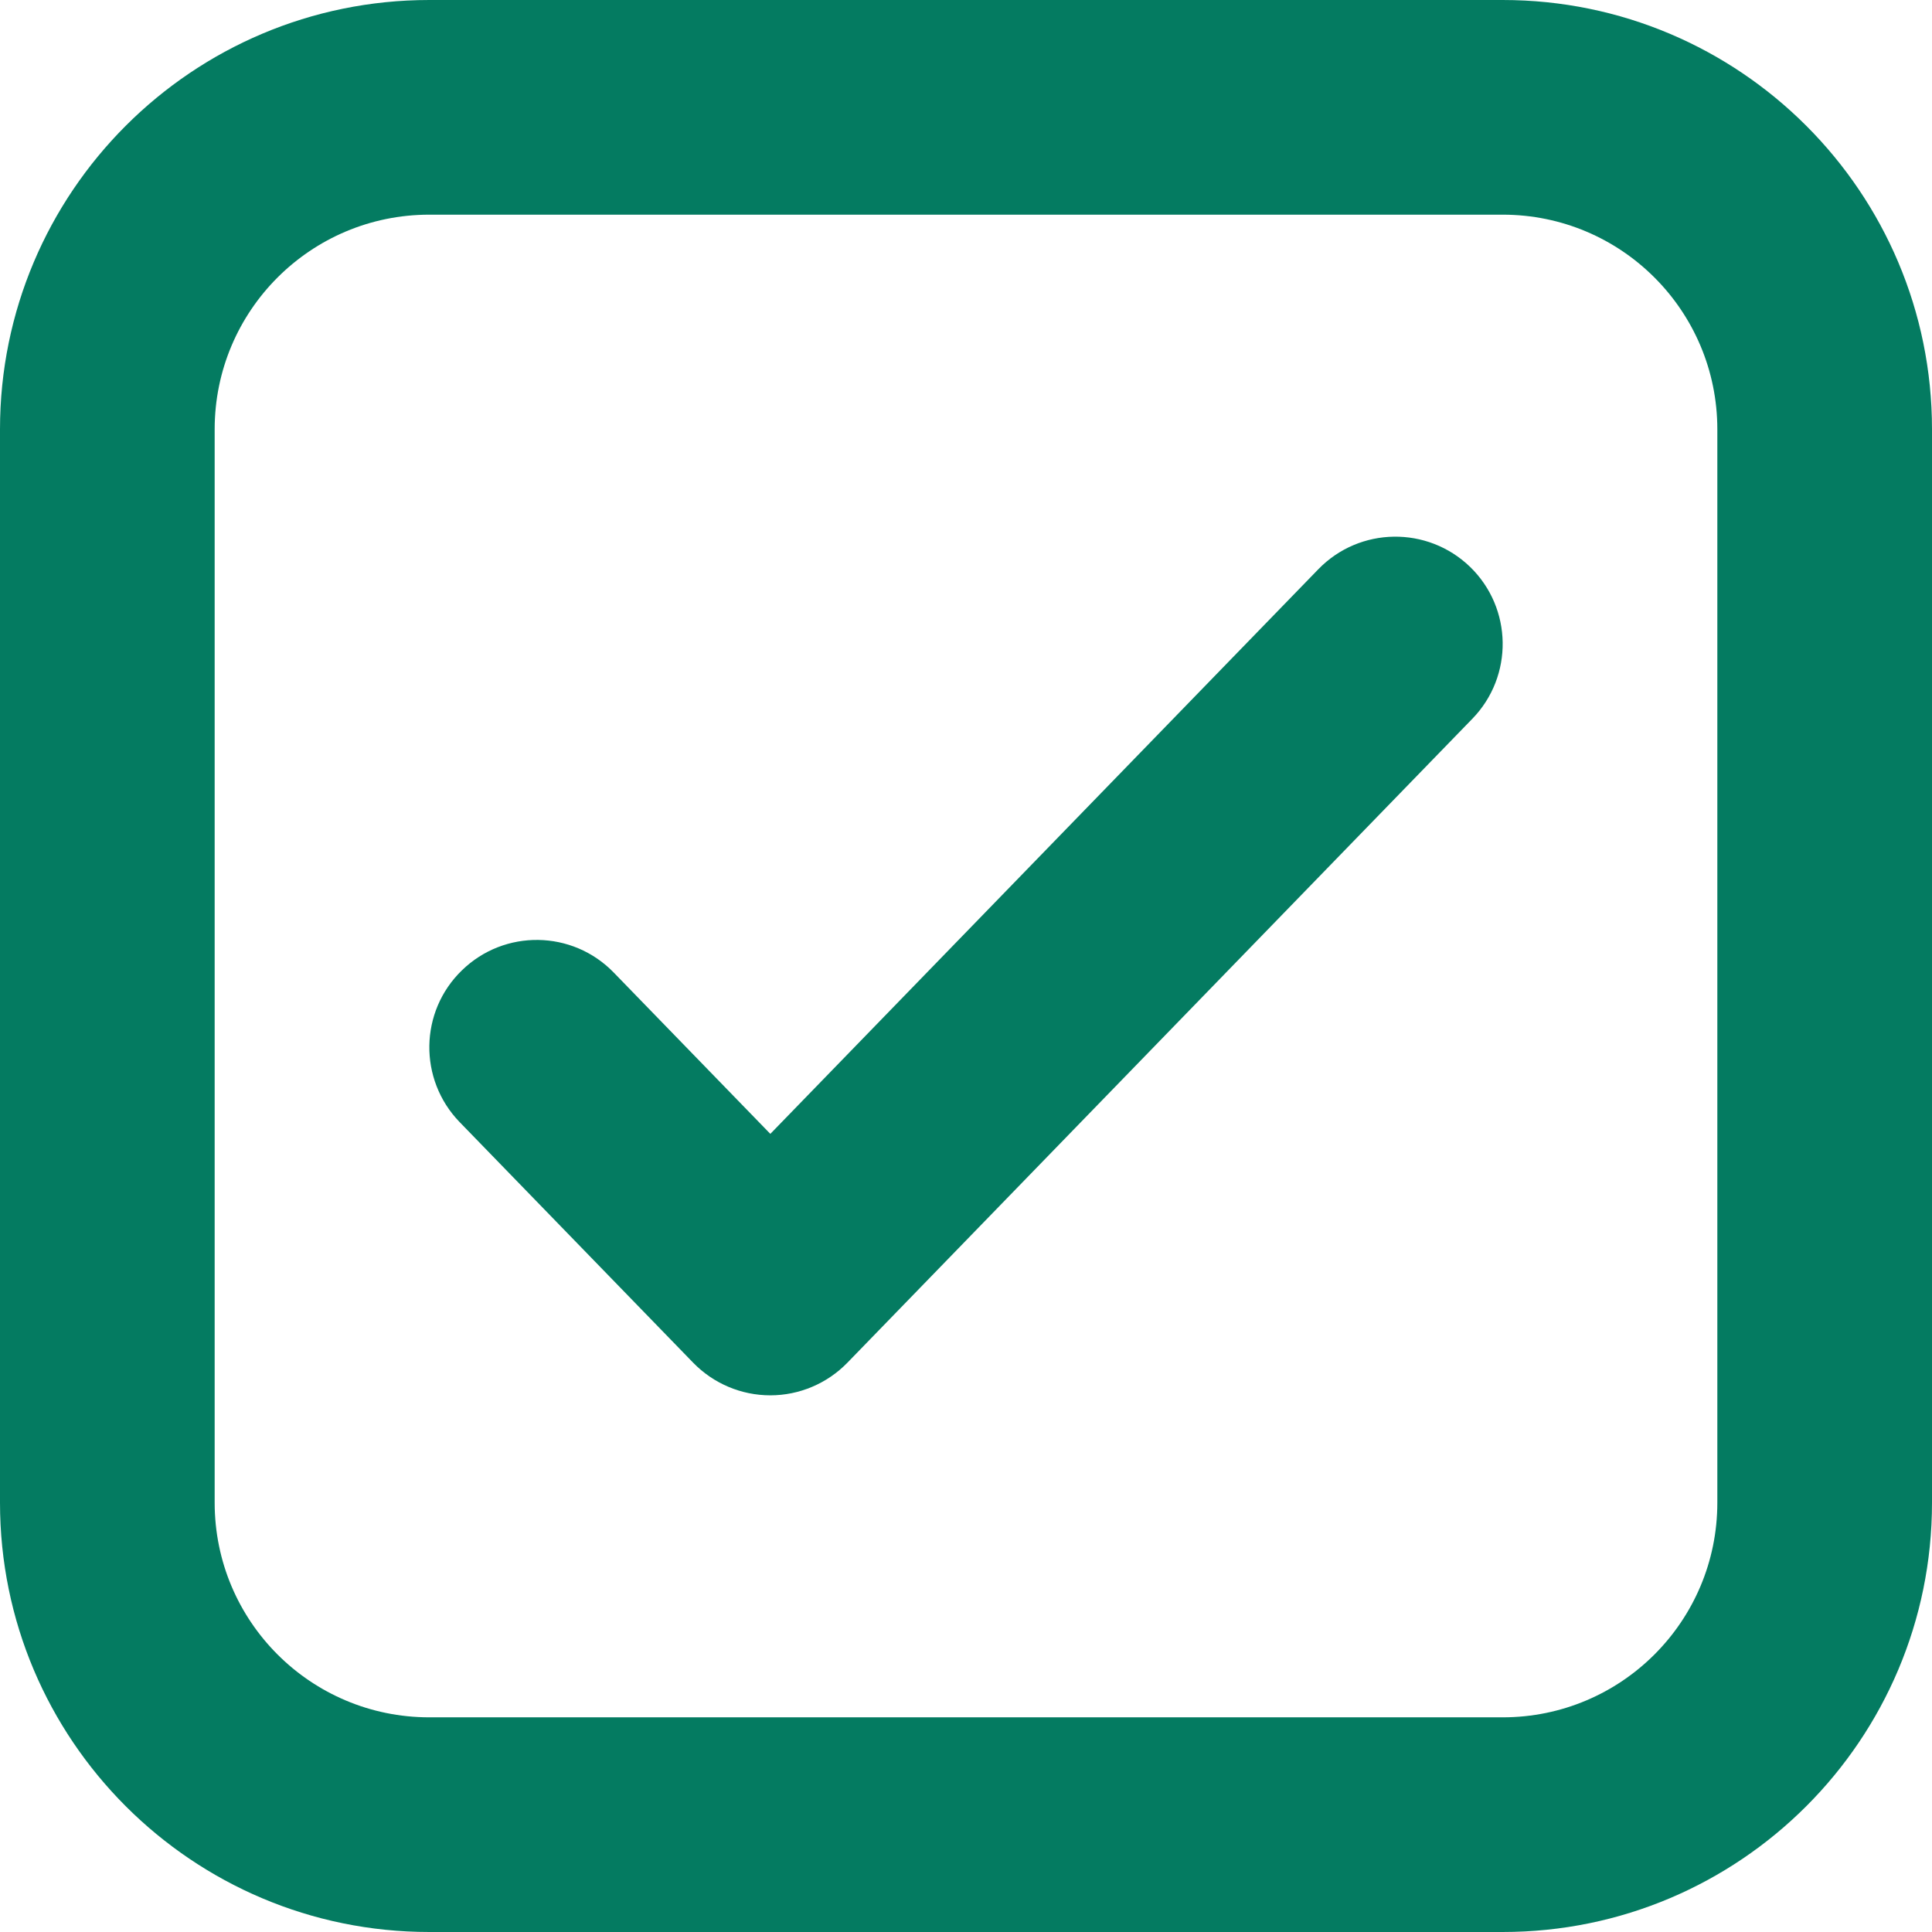
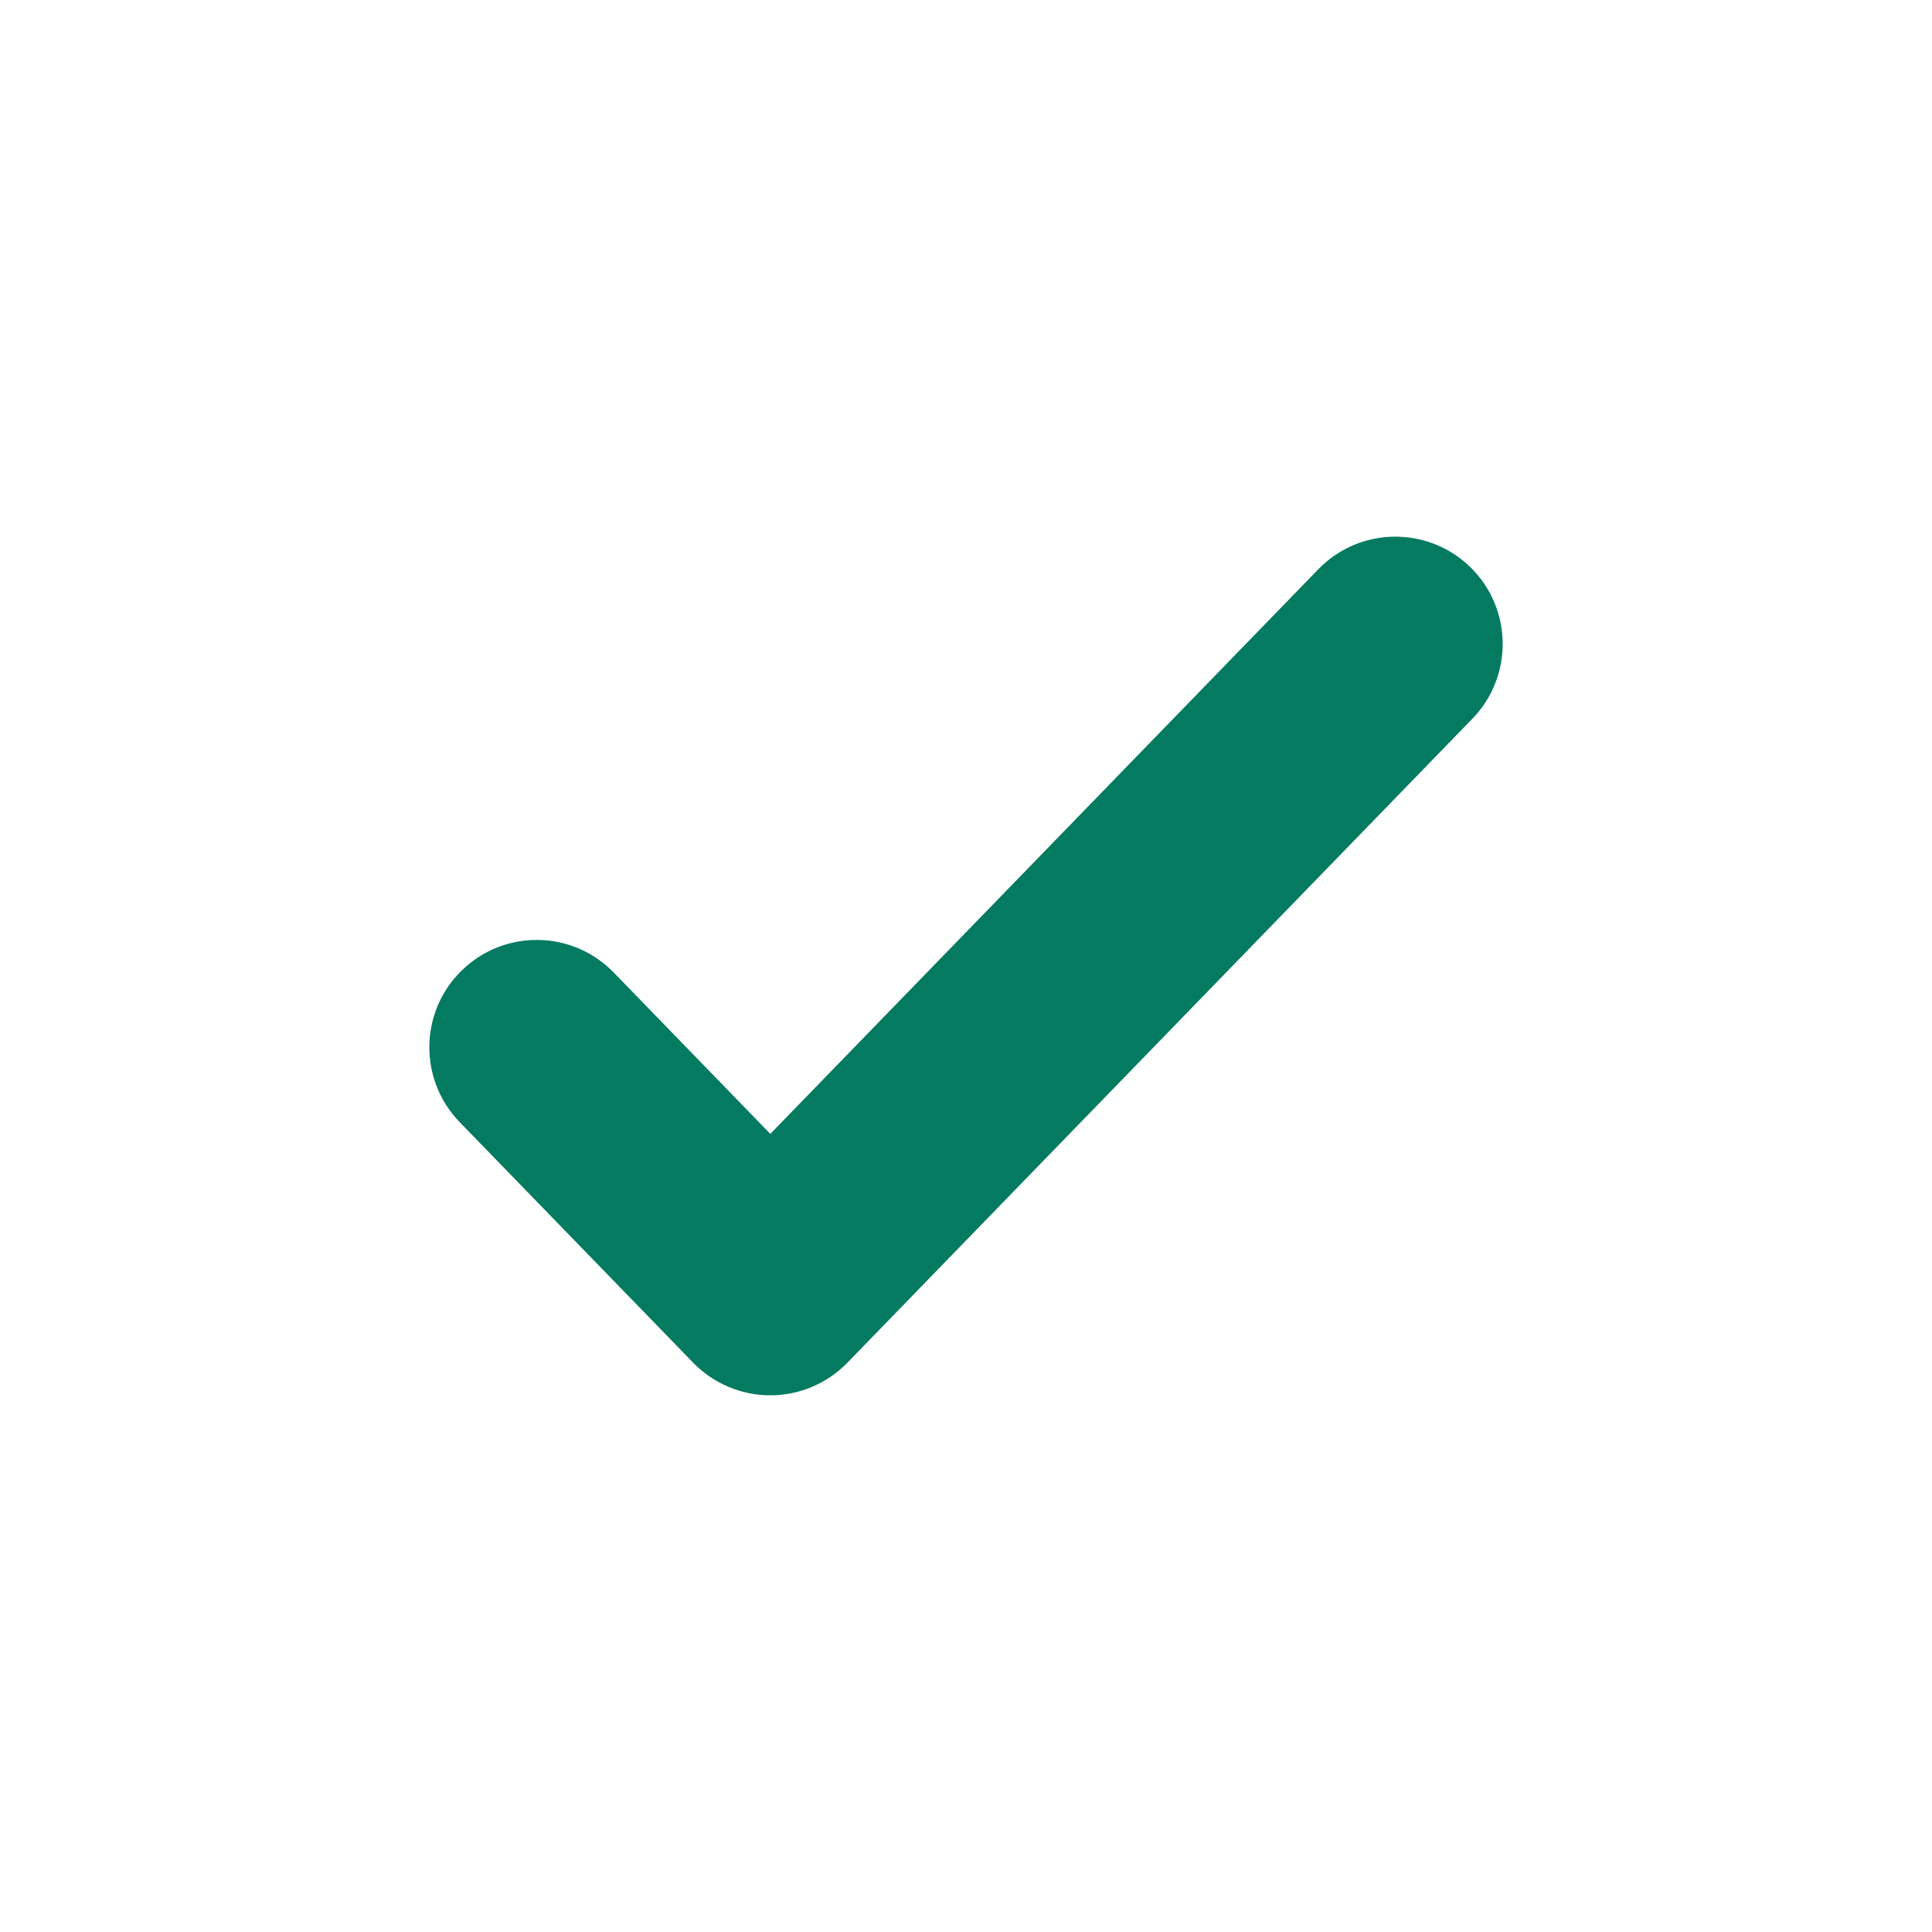
<svg xmlns="http://www.w3.org/2000/svg" fill="none" height="100%" overflow="visible" preserveAspectRatio="none" style="display: block;" viewBox="0 0 18 18" width="100%">
  <g id="icon">
    <path d="M13.718 6.696C14.102 6.3 14.093 5.667 13.697 5.282C13.3 4.898 12.667 4.907 12.282 5.304L7.177 10.564L5.718 9.061C5.333 8.664 4.7 8.655 4.304 9.04C3.907 9.424 3.898 10.057 4.282 10.454L6.459 12.697C6.647 12.89 6.906 13 7.177 13C7.447 13 7.706 12.89 7.894 12.697L13.718 6.696Z" fill="#047B61" />
-     <path clip-rule="evenodd" d="M4 0C1.791 0 0 1.791 0 4V14C0 16.209 1.791 18 4 18H14C16.209 18 18 16.209 18 14V4C18 1.791 16.209 0 14 0H4ZM2 4C2 2.895 2.895 2 4 2H14C15.105 2 16 2.895 16 4V14C16 15.105 15.105 16 14 16H4C2.895 16 2 15.105 2 14V4Z" fill="#047B61" fill-rule="evenodd" />
  </g>
</svg>